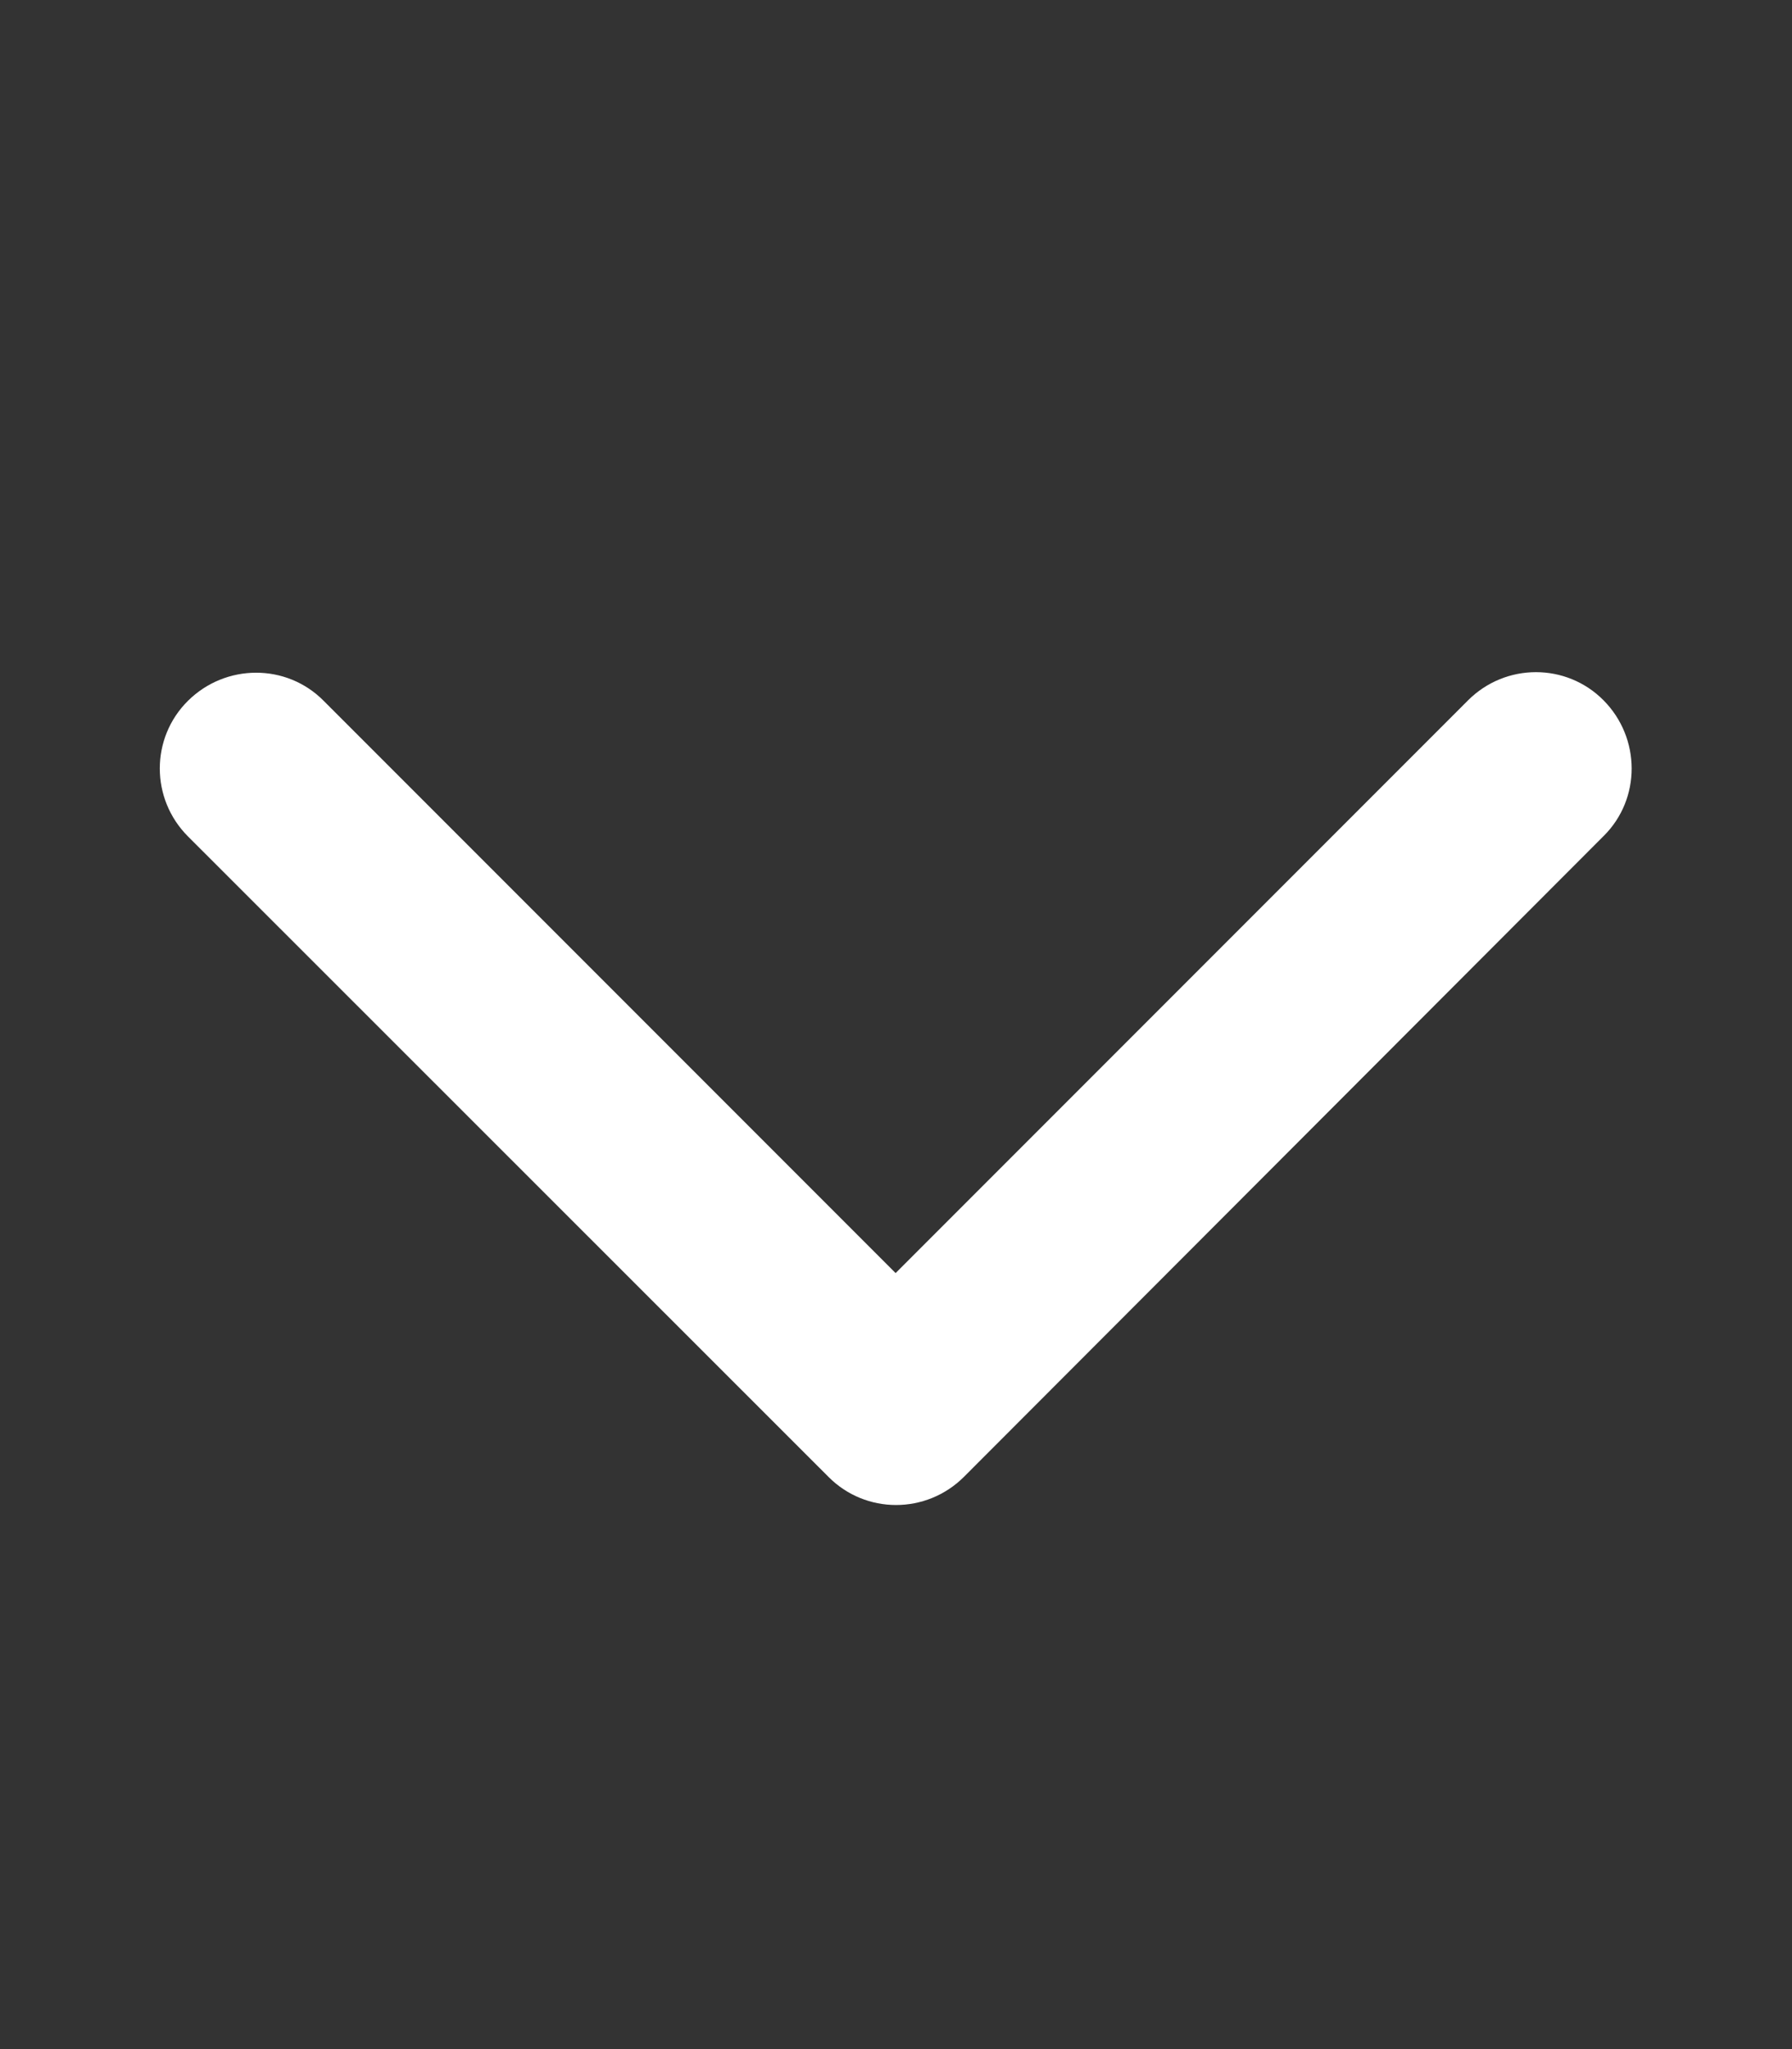
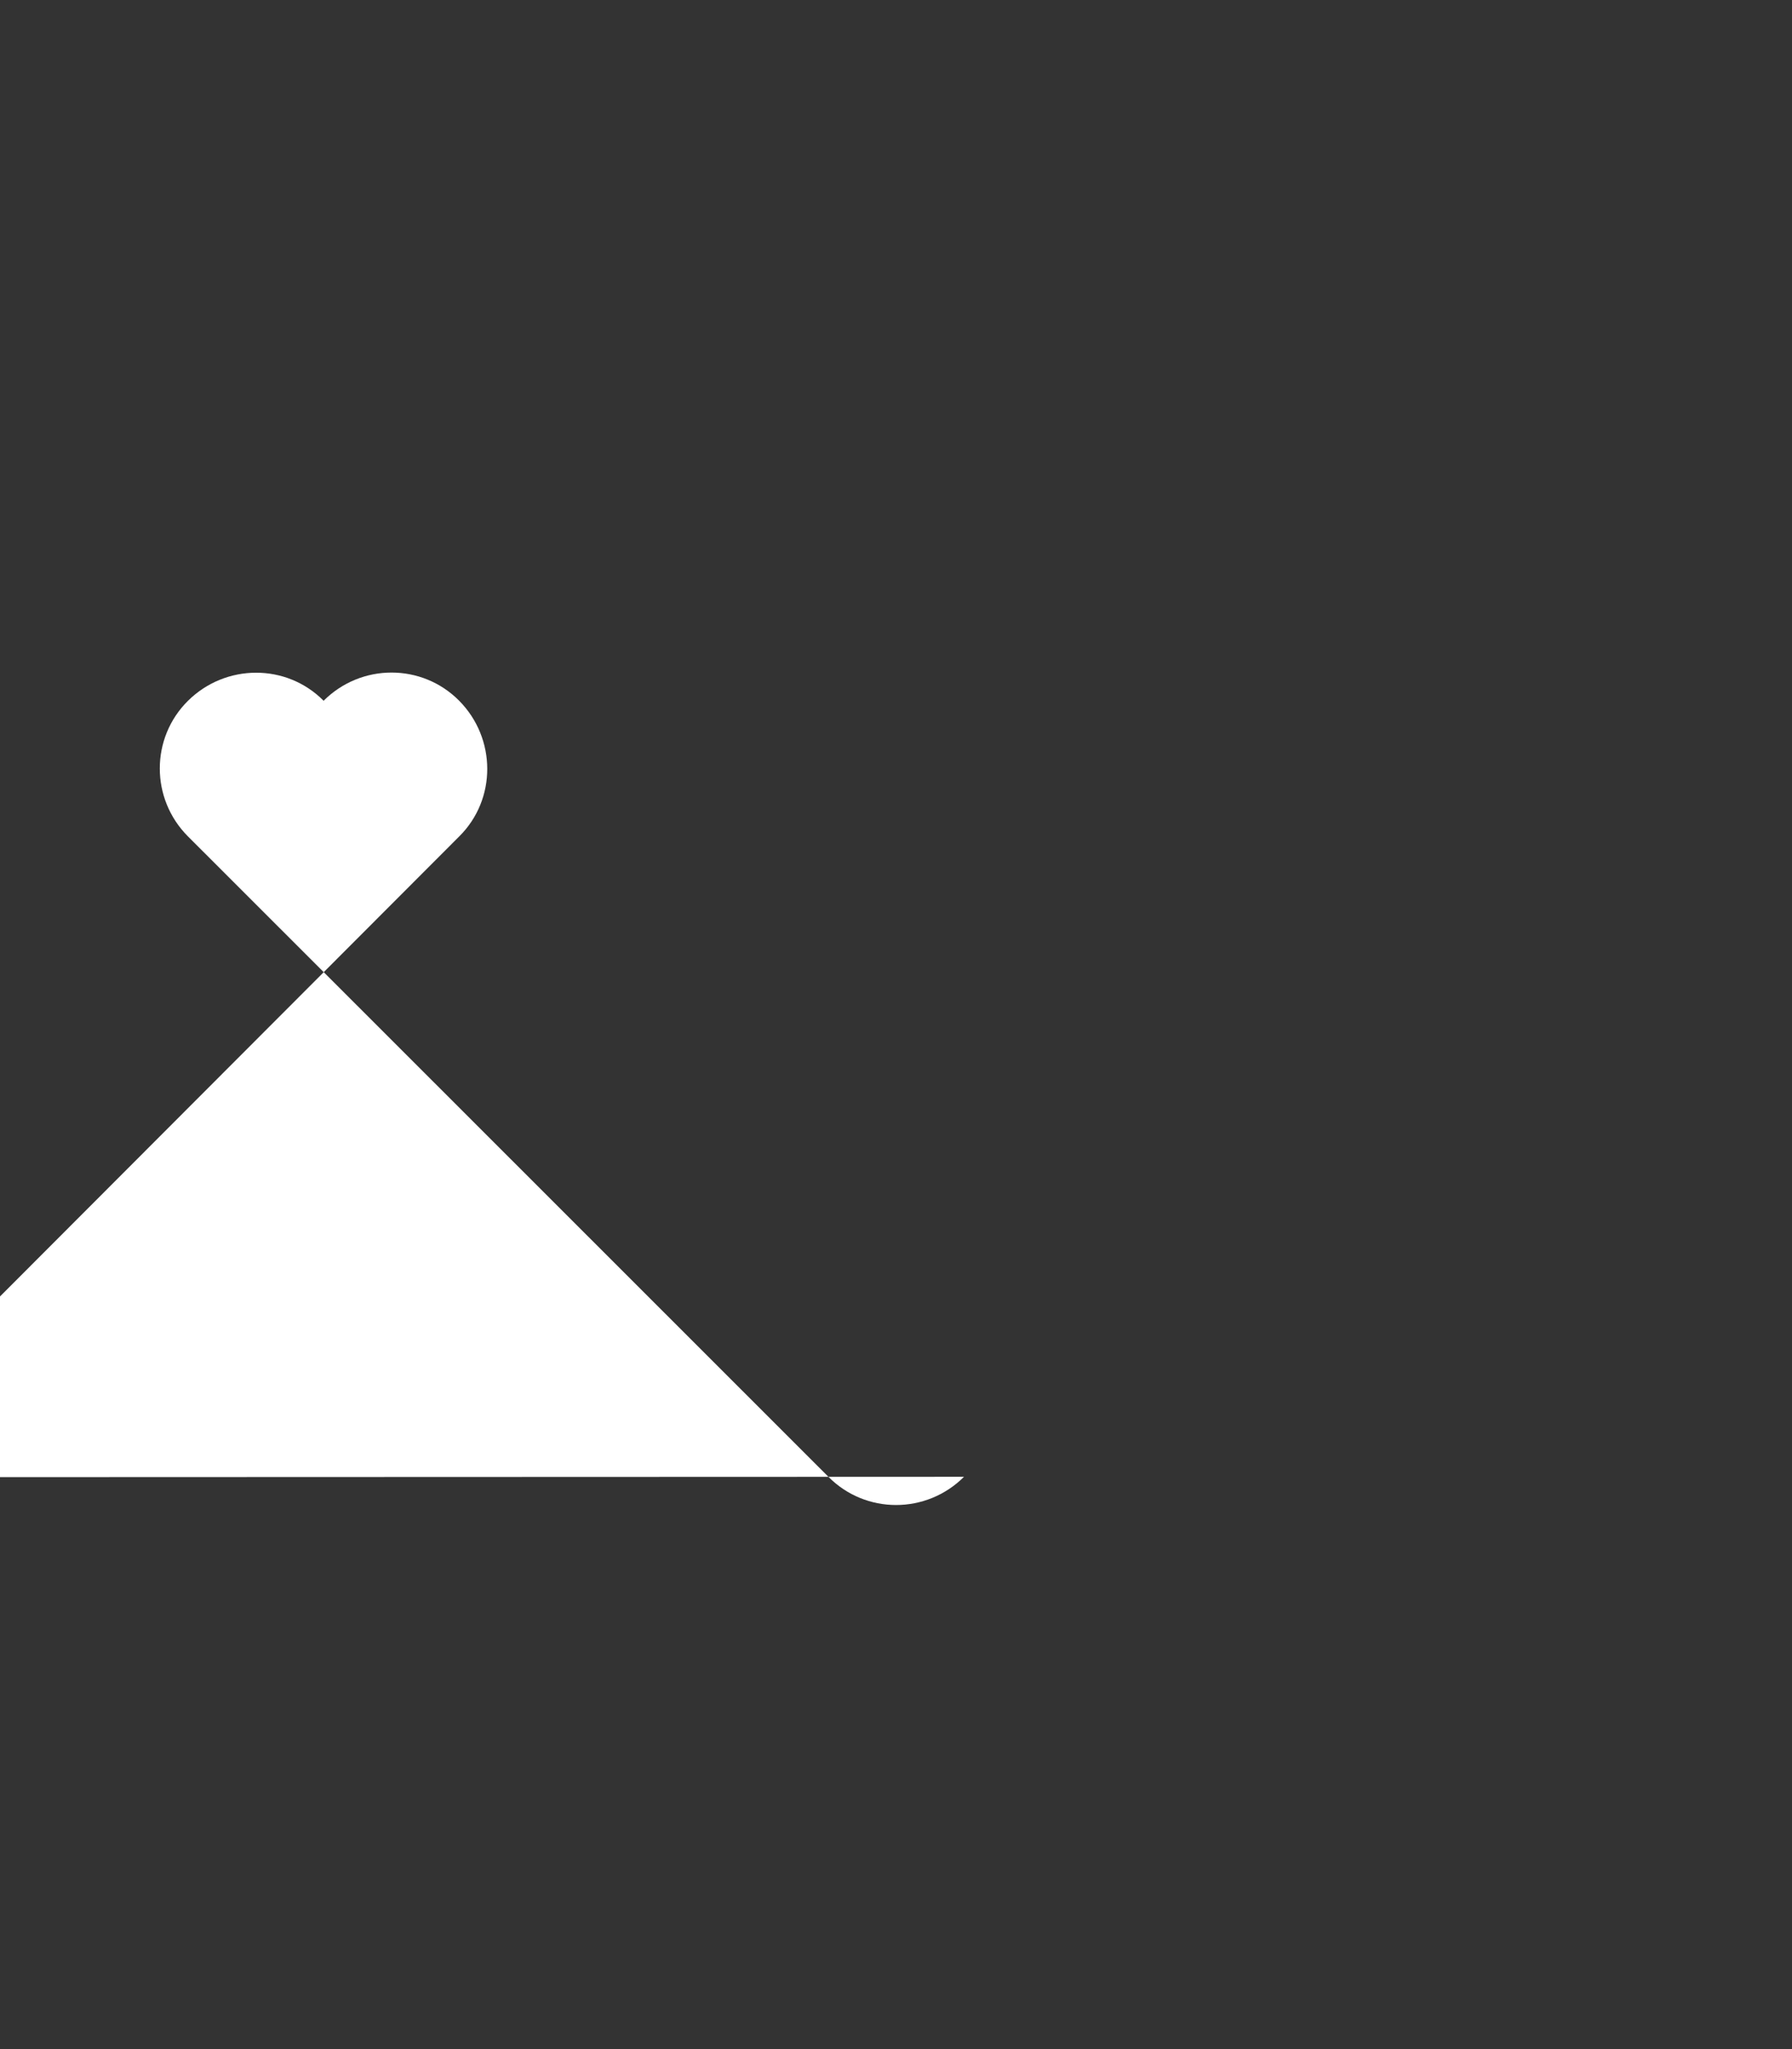
<svg xmlns="http://www.w3.org/2000/svg" version="1.1" viewBox="0 0 448 512">
  <rect x="0" y="0" width="448" height="512" fill="#333333" stroke="none" />
  <defs>
    <style>
      .cls-1 {
        fill: #fff;
      }
    </style>
  </defs>
  <g>
    <g id="Layer_1">
-       <path class="cls-1" d="M241,369c-9.4,9.4-24.6,9.4-33.9,0L47,209c-9.4-9.4-9.4-24.6,0-33.9s24.6-9.4,33.9,0l143,143,143.1-143.1c9.4-9.4,24.6-9.4,33.9,0s9.4,24.6,0,33.9l-159.9,160.1Z" />
+       <path class="cls-1" d="M241,369c-9.4,9.4-24.6,9.4-33.9,0L47,209c-9.4-9.4-9.4-24.6,0-33.9s24.6-9.4,33.9,0c9.4-9.4,24.6-9.4,33.9,0s9.4,24.6,0,33.9l-159.9,160.1Z" />
    </g>
  </g>
</svg>